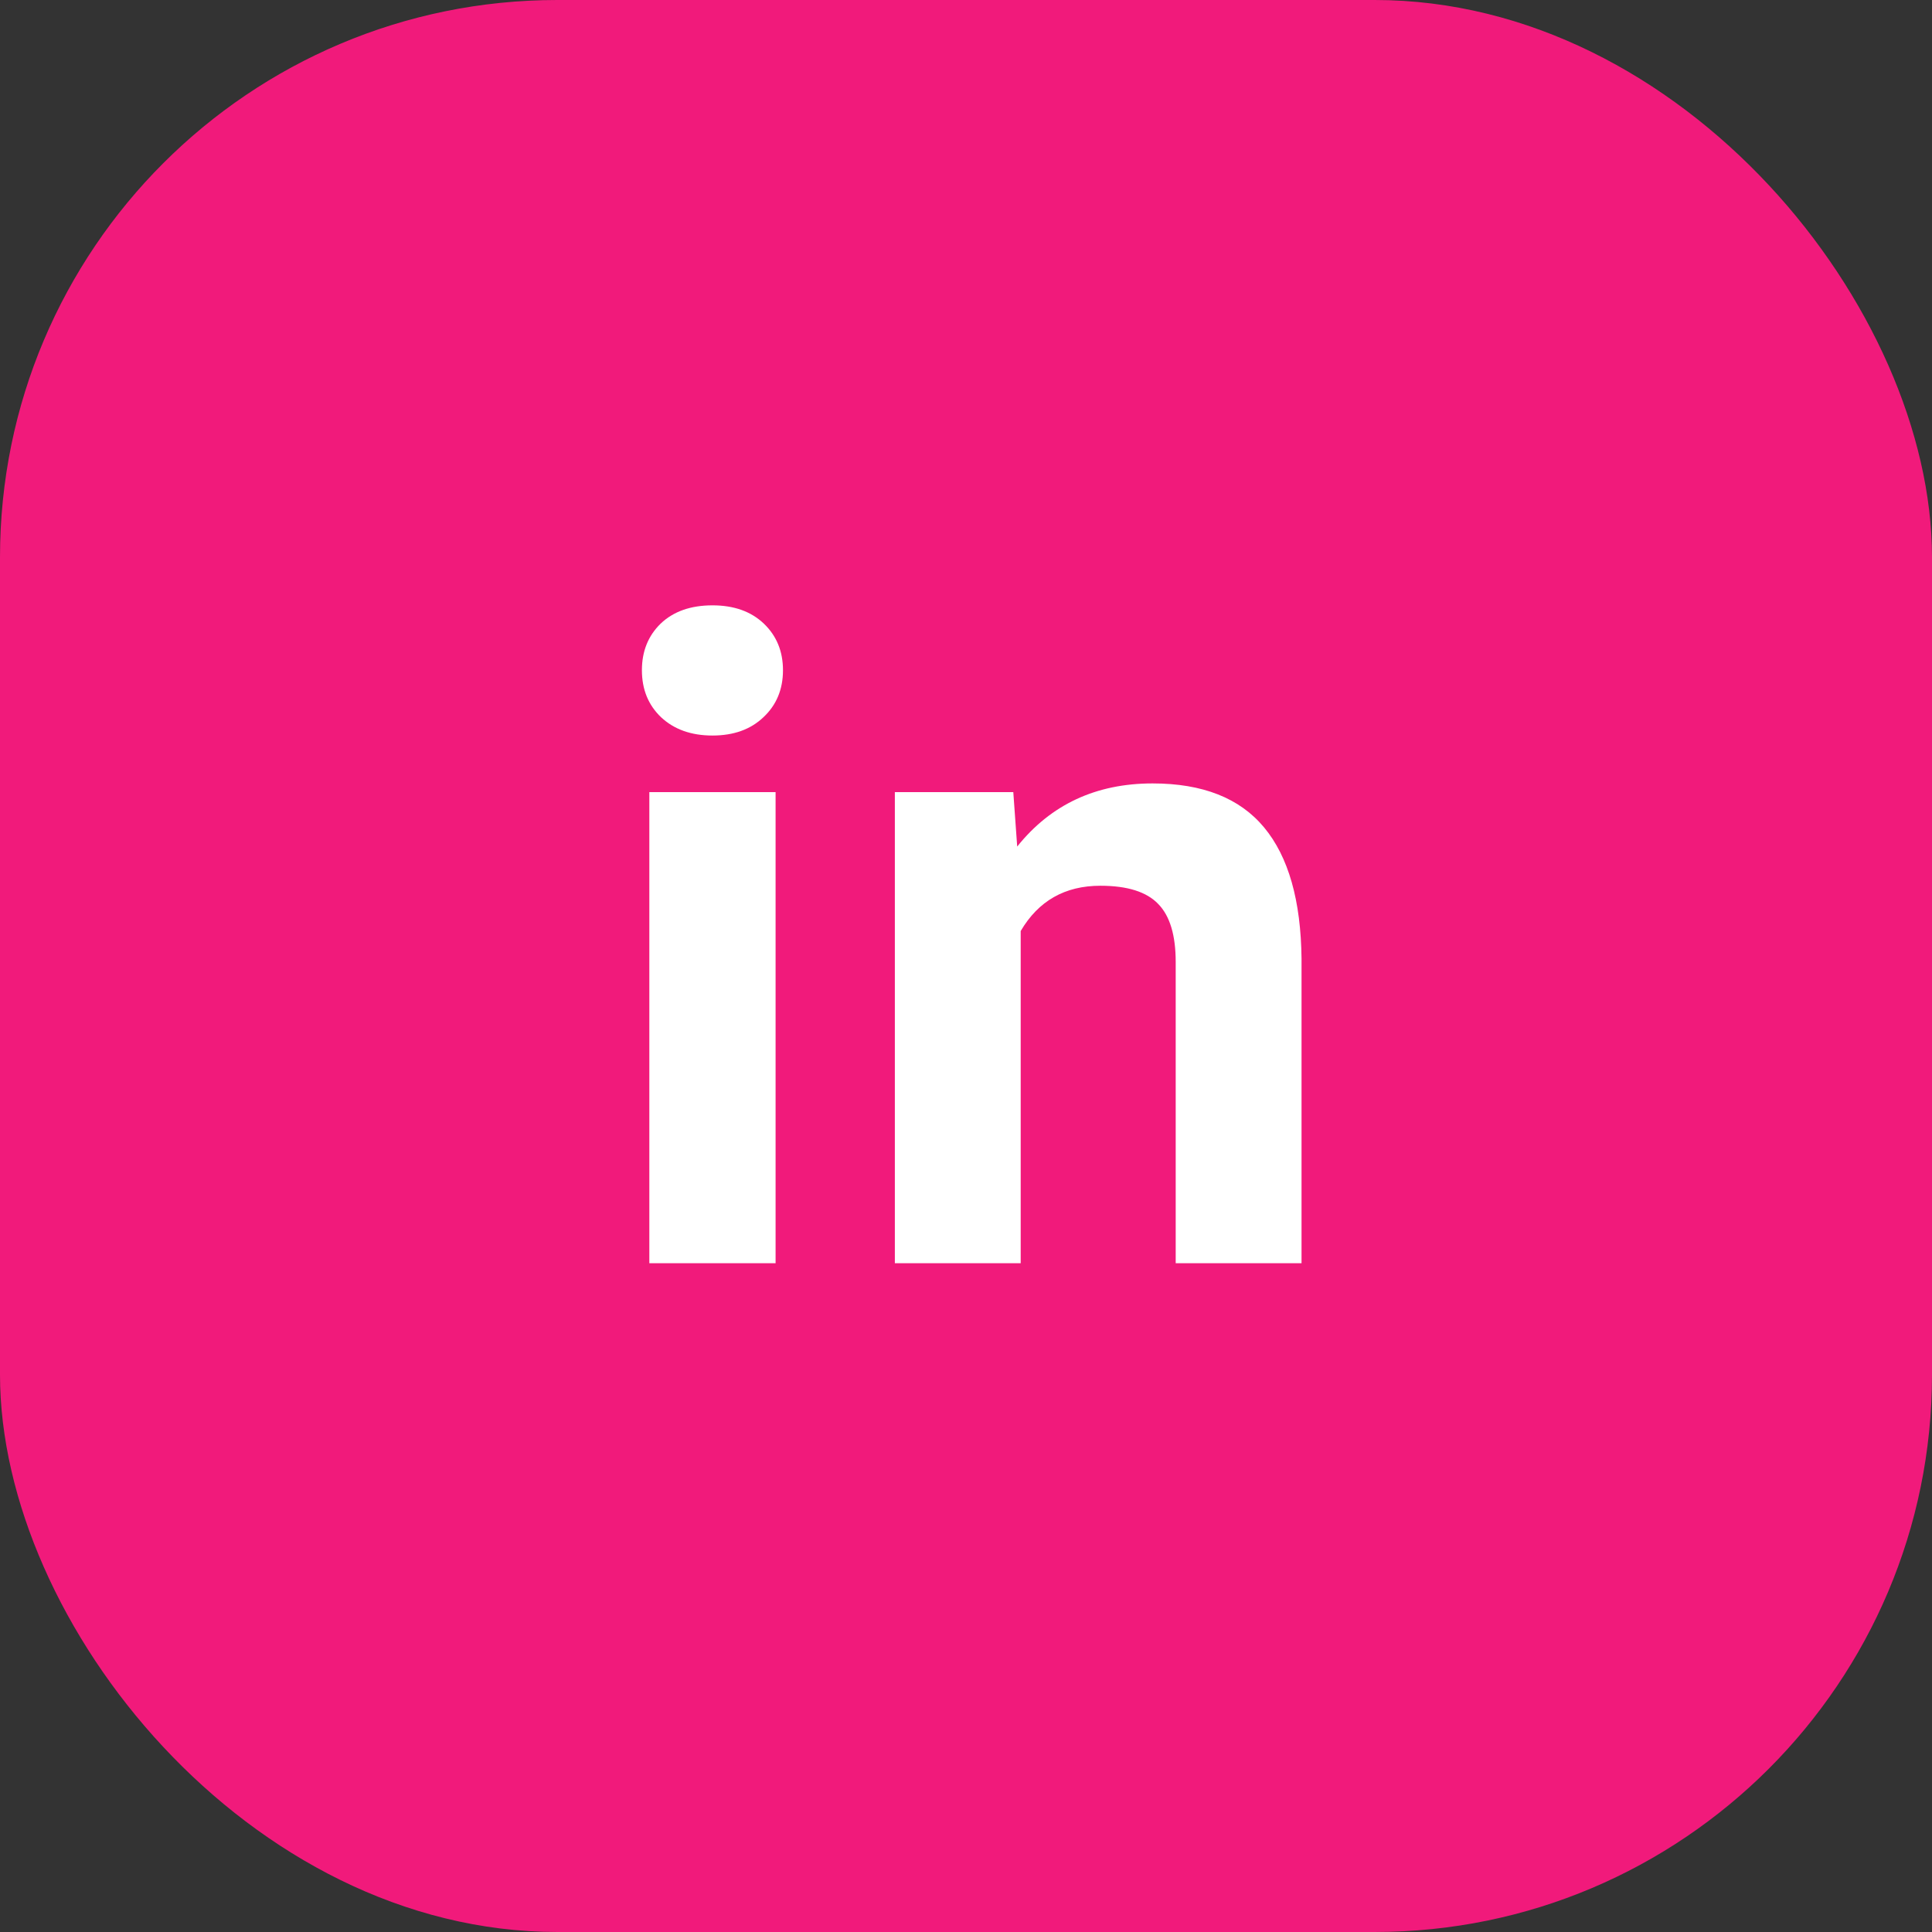
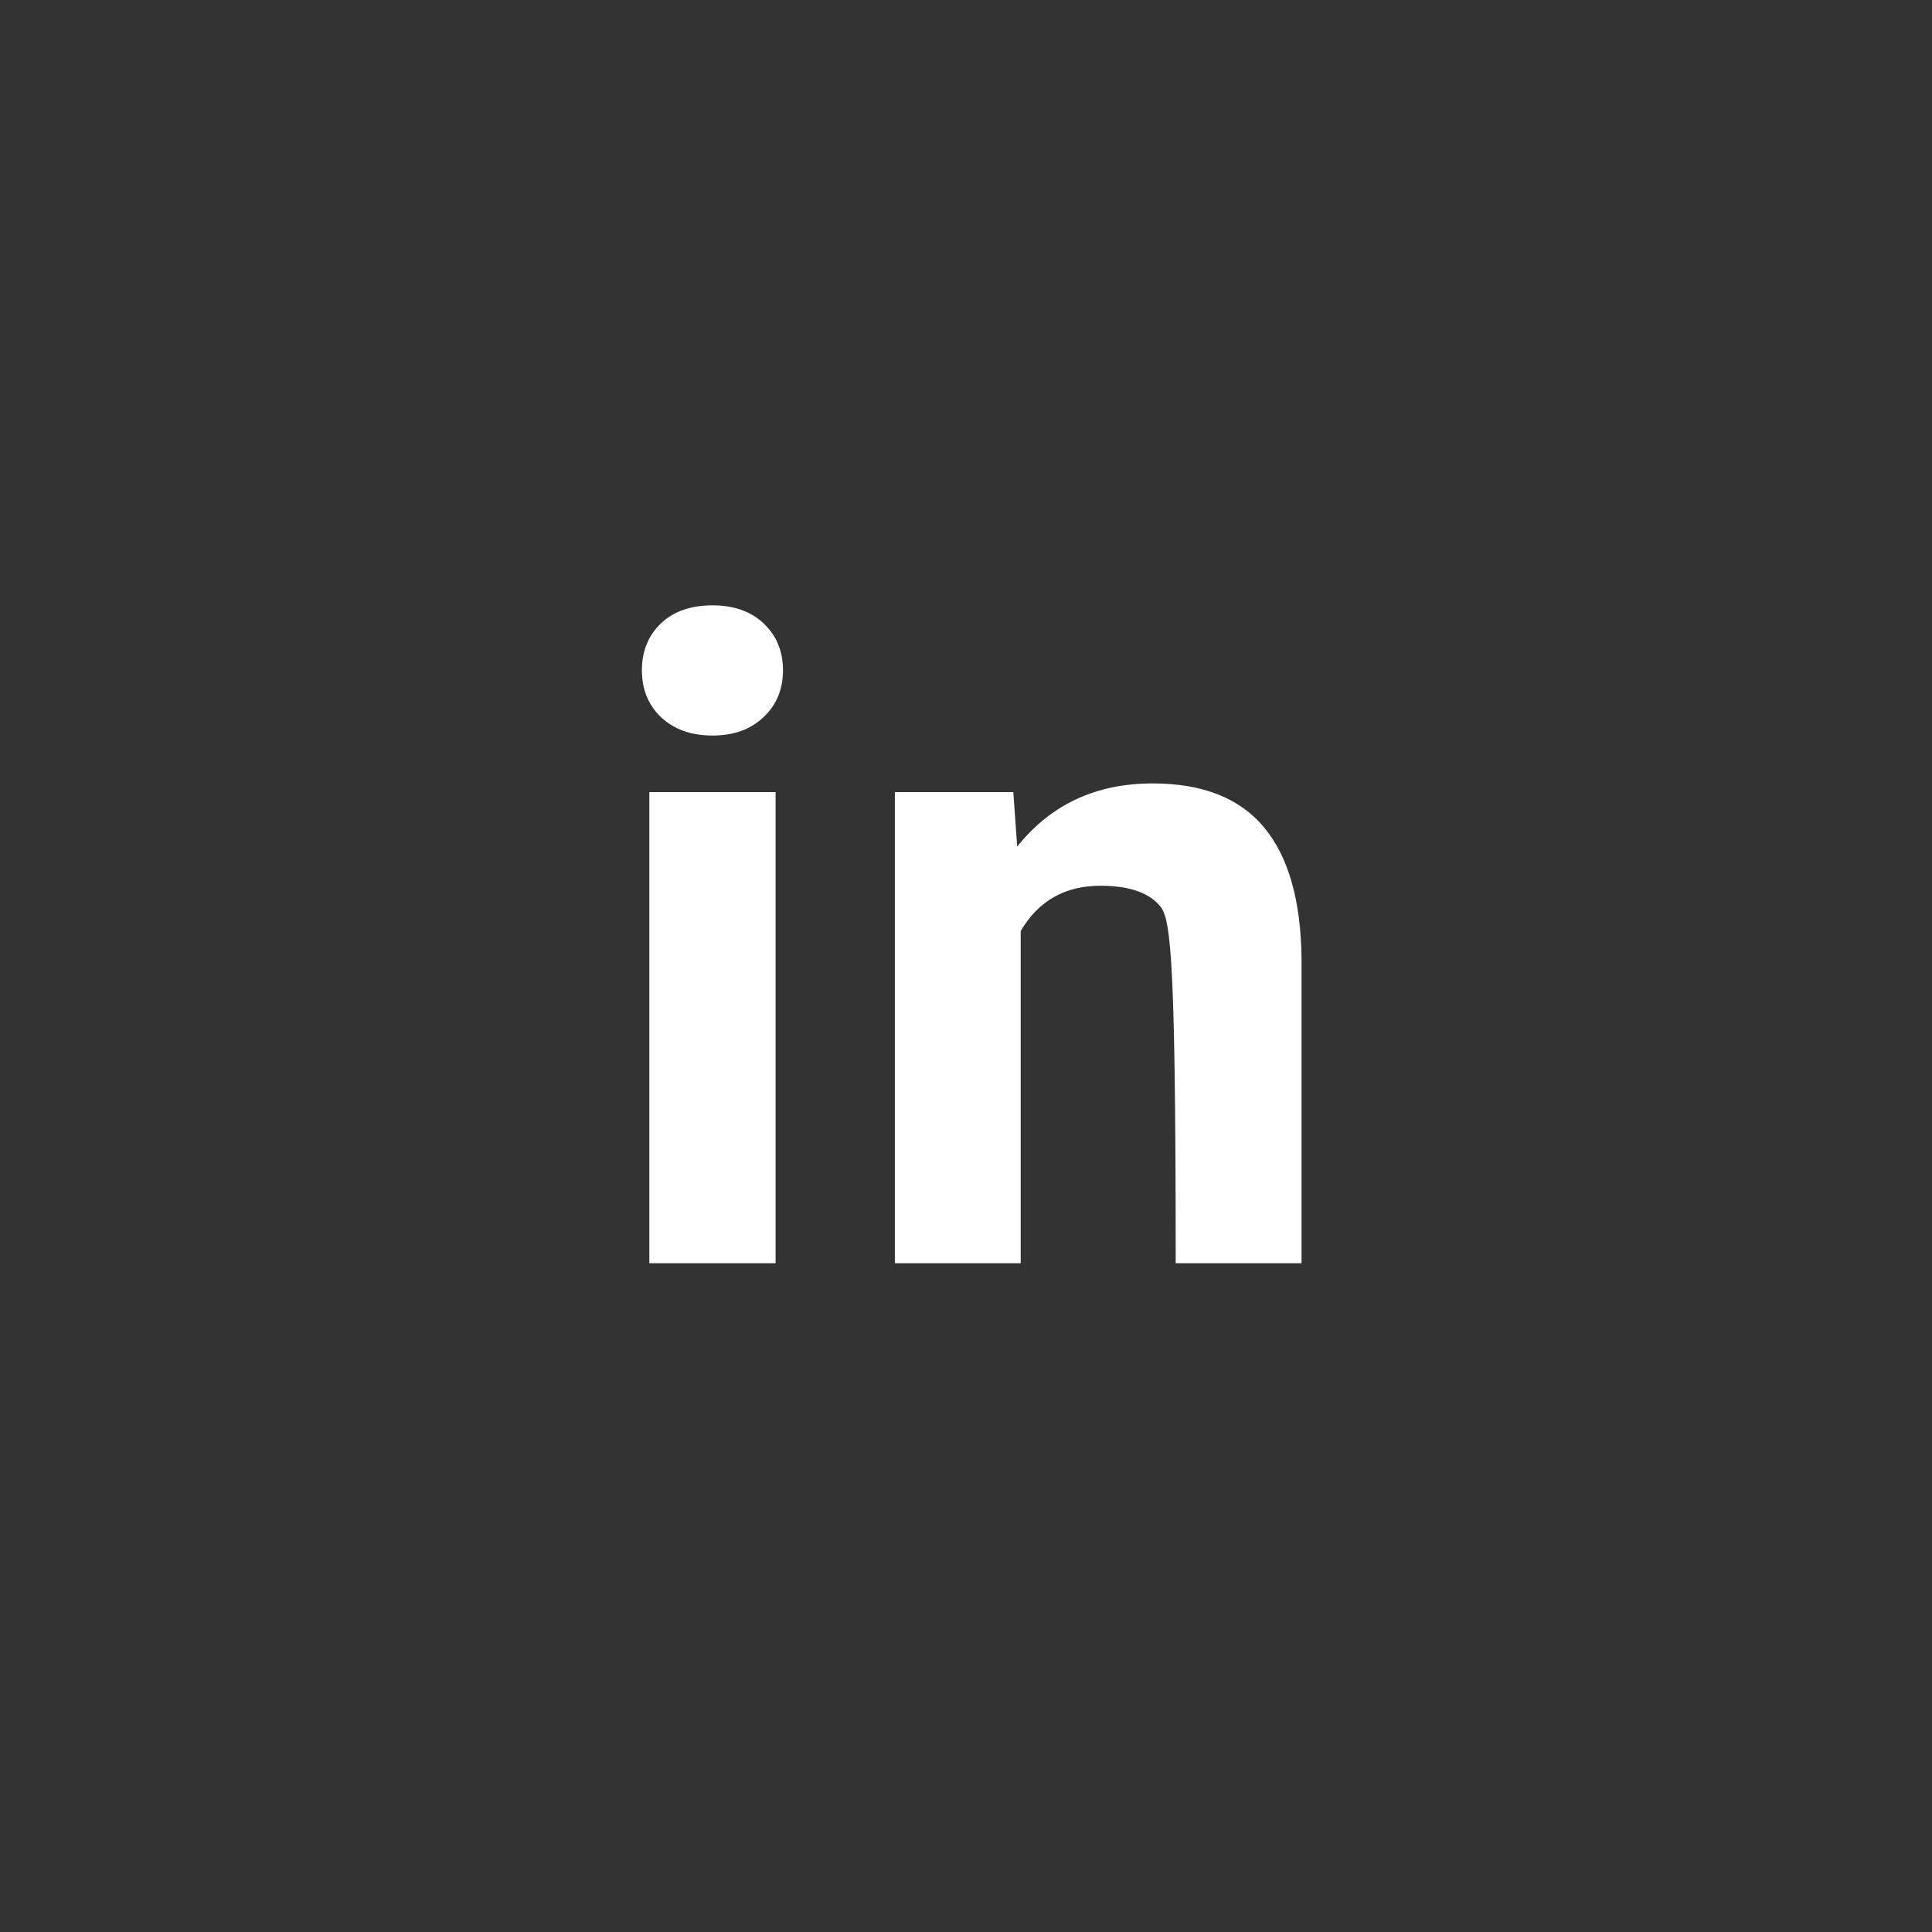
<svg xmlns="http://www.w3.org/2000/svg" width="52" height="52" viewBox="0 0 52 52" fill="none">
  <rect x="0" y="0" width="52" height="52" fill="#333333" stroke="none" />
-   <rect width="52" height="52" rx="15" fill="#F11A7B" />
-   <path d="M20.875 34H17.477V21.32H20.875V34ZM17.277 18.039C17.277 17.531 17.445 17.113 17.781 16.785C18.125 16.457 18.59 16.293 19.176 16.293C19.754 16.293 20.215 16.457 20.559 16.785C20.902 17.113 21.074 17.531 21.074 18.039C21.074 18.555 20.898 18.977 20.547 19.305C20.203 19.633 19.746 19.797 19.176 19.797C18.605 19.797 18.145 19.633 17.793 19.305C17.449 18.977 17.277 18.555 17.277 18.039ZM27.273 21.32L27.378 22.785C28.285 21.652 29.5 21.086 31.023 21.086C32.367 21.086 33.367 21.48 34.023 22.27C34.679 23.059 35.015 24.238 35.031 25.809V34H31.644V25.891C31.644 25.172 31.488 24.652 31.175 24.332C30.863 24.004 30.343 23.84 29.617 23.84C28.664 23.84 27.949 24.246 27.472 25.059V34H24.085V21.32H27.273Z" fill="white" />
+   <path d="M20.875 34H17.477V21.32H20.875V34ZM17.277 18.039C17.277 17.531 17.445 17.113 17.781 16.785C18.125 16.457 18.59 16.293 19.176 16.293C19.754 16.293 20.215 16.457 20.559 16.785C20.902 17.113 21.074 17.531 21.074 18.039C21.074 18.555 20.898 18.977 20.547 19.305C20.203 19.633 19.746 19.797 19.176 19.797C18.605 19.797 18.145 19.633 17.793 19.305C17.449 18.977 17.277 18.555 17.277 18.039ZM27.273 21.32L27.378 22.785C28.285 21.652 29.5 21.086 31.023 21.086C32.367 21.086 33.367 21.48 34.023 22.27C34.679 23.059 35.015 24.238 35.031 25.809V34H31.644C31.644 25.172 31.488 24.652 31.175 24.332C30.863 24.004 30.343 23.84 29.617 23.84C28.664 23.84 27.949 24.246 27.472 25.059V34H24.085V21.32H27.273Z" fill="white" />
</svg>